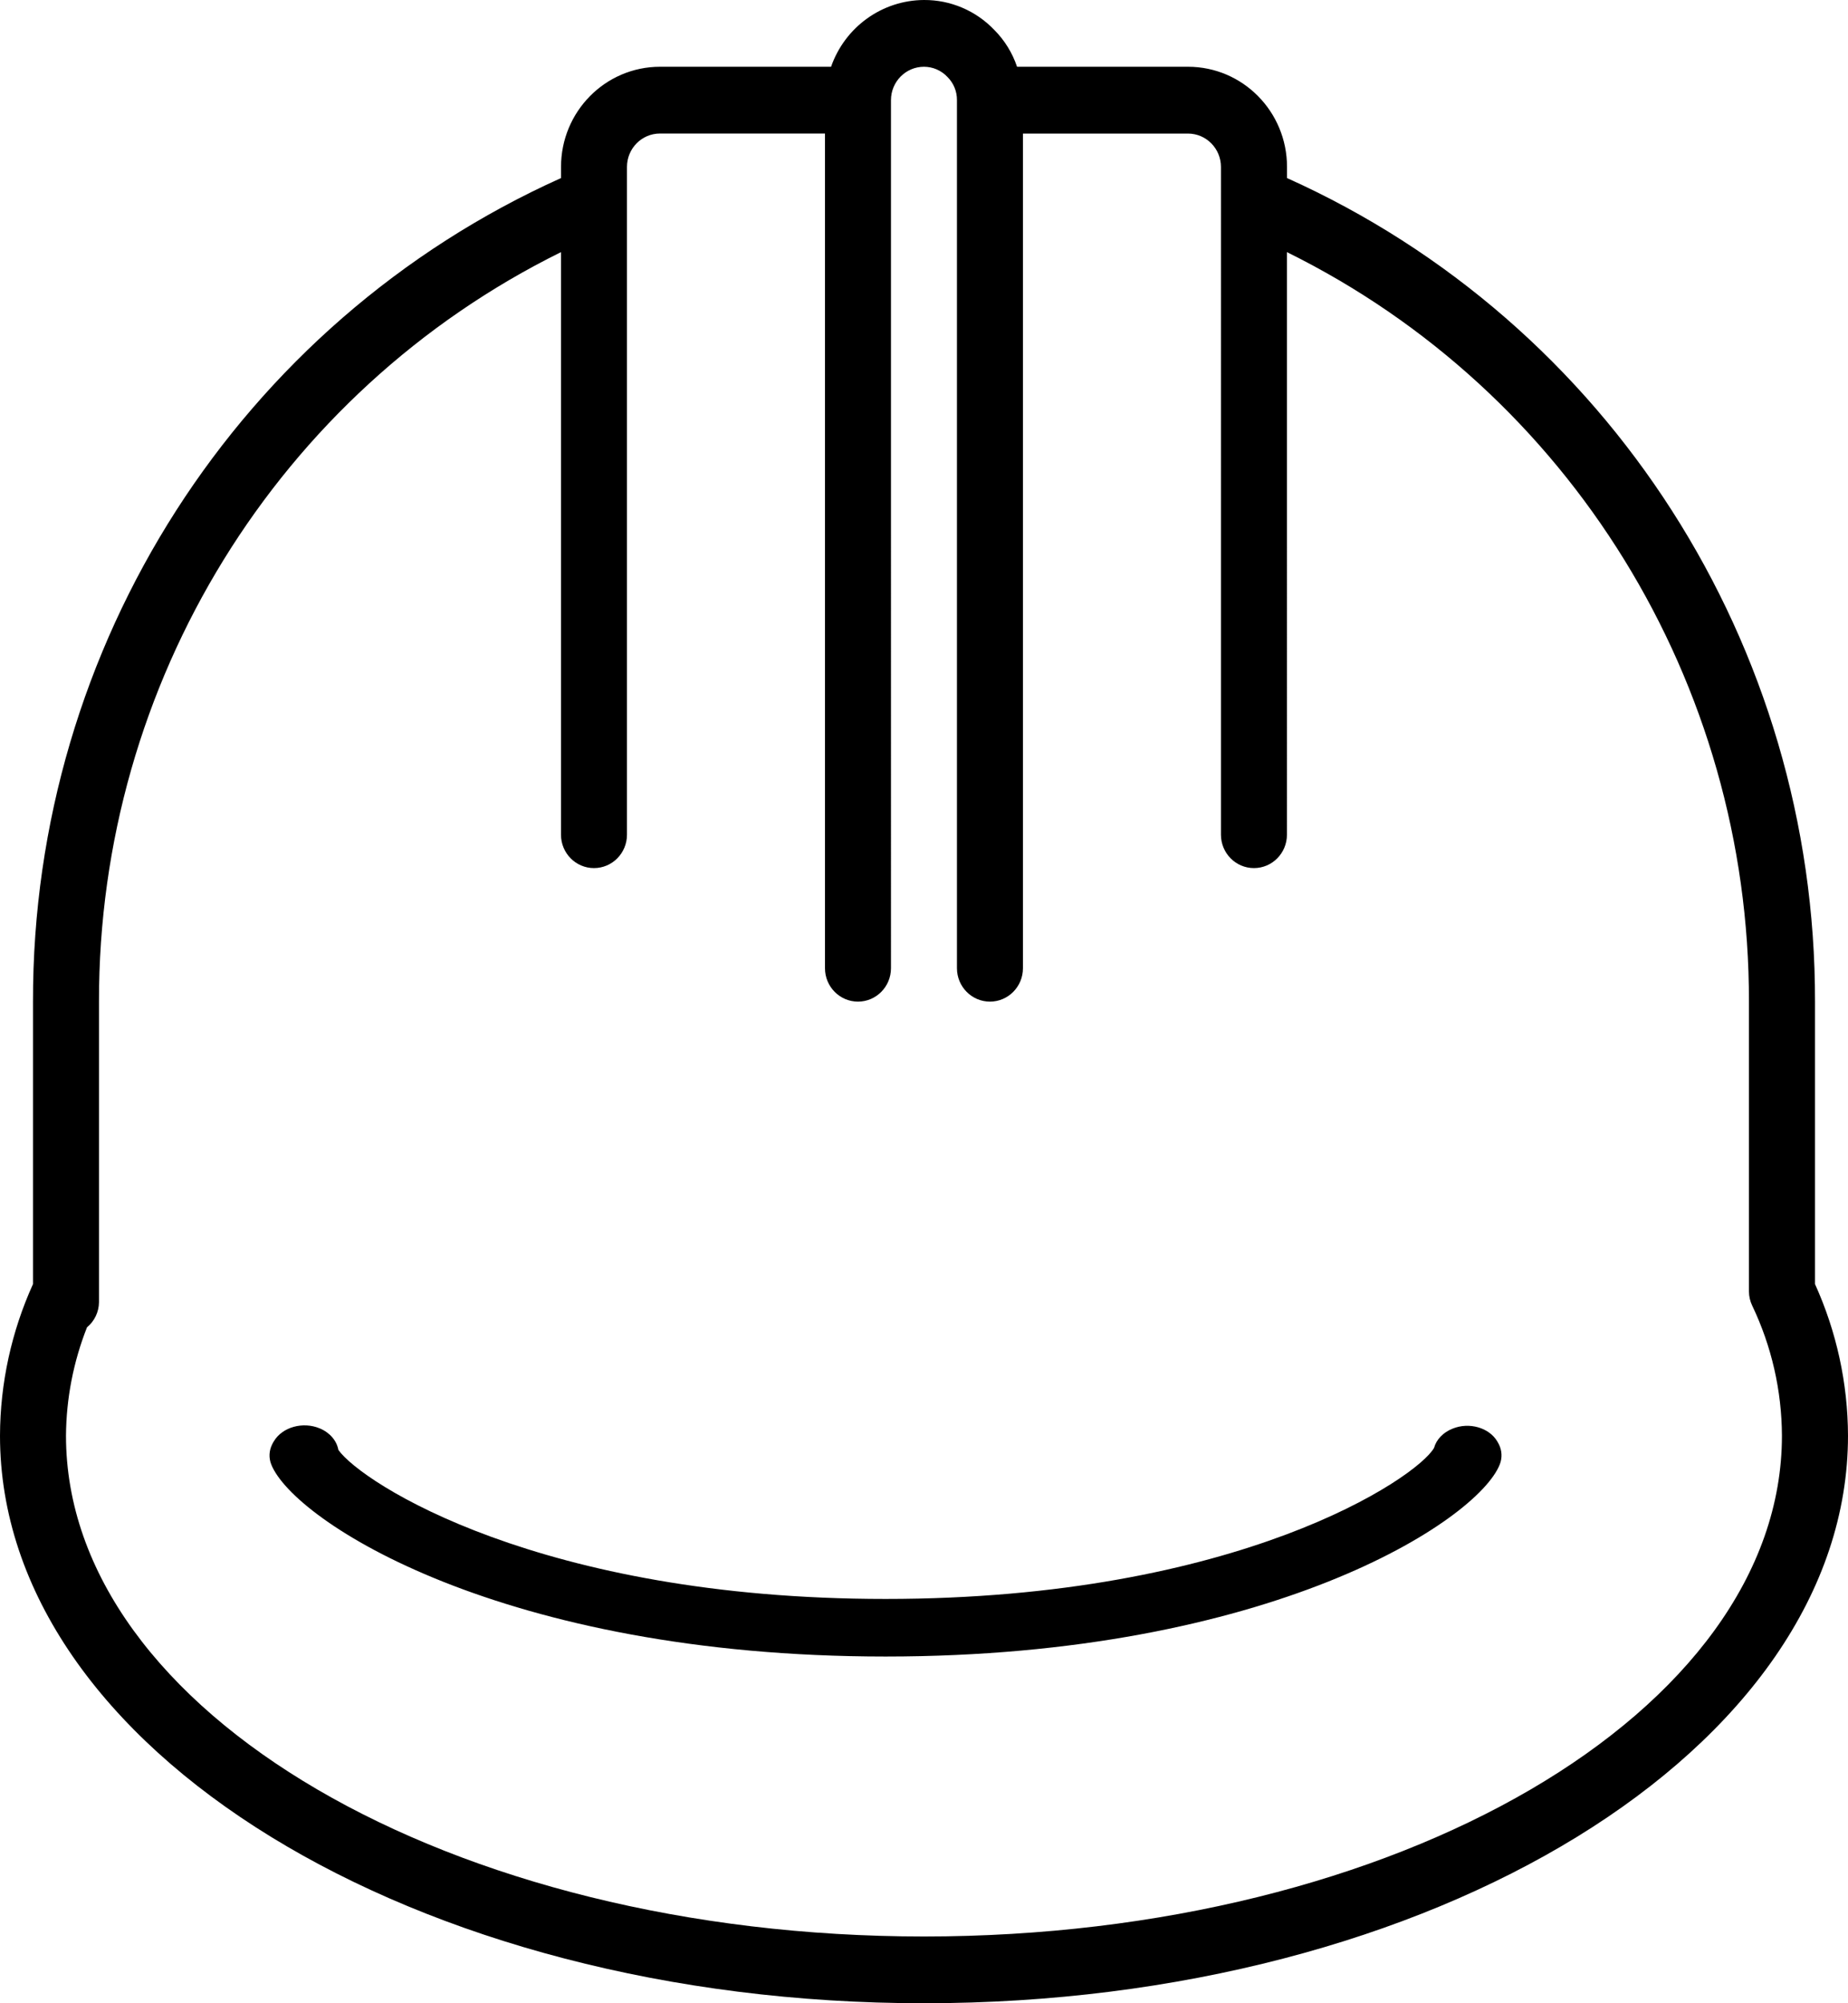
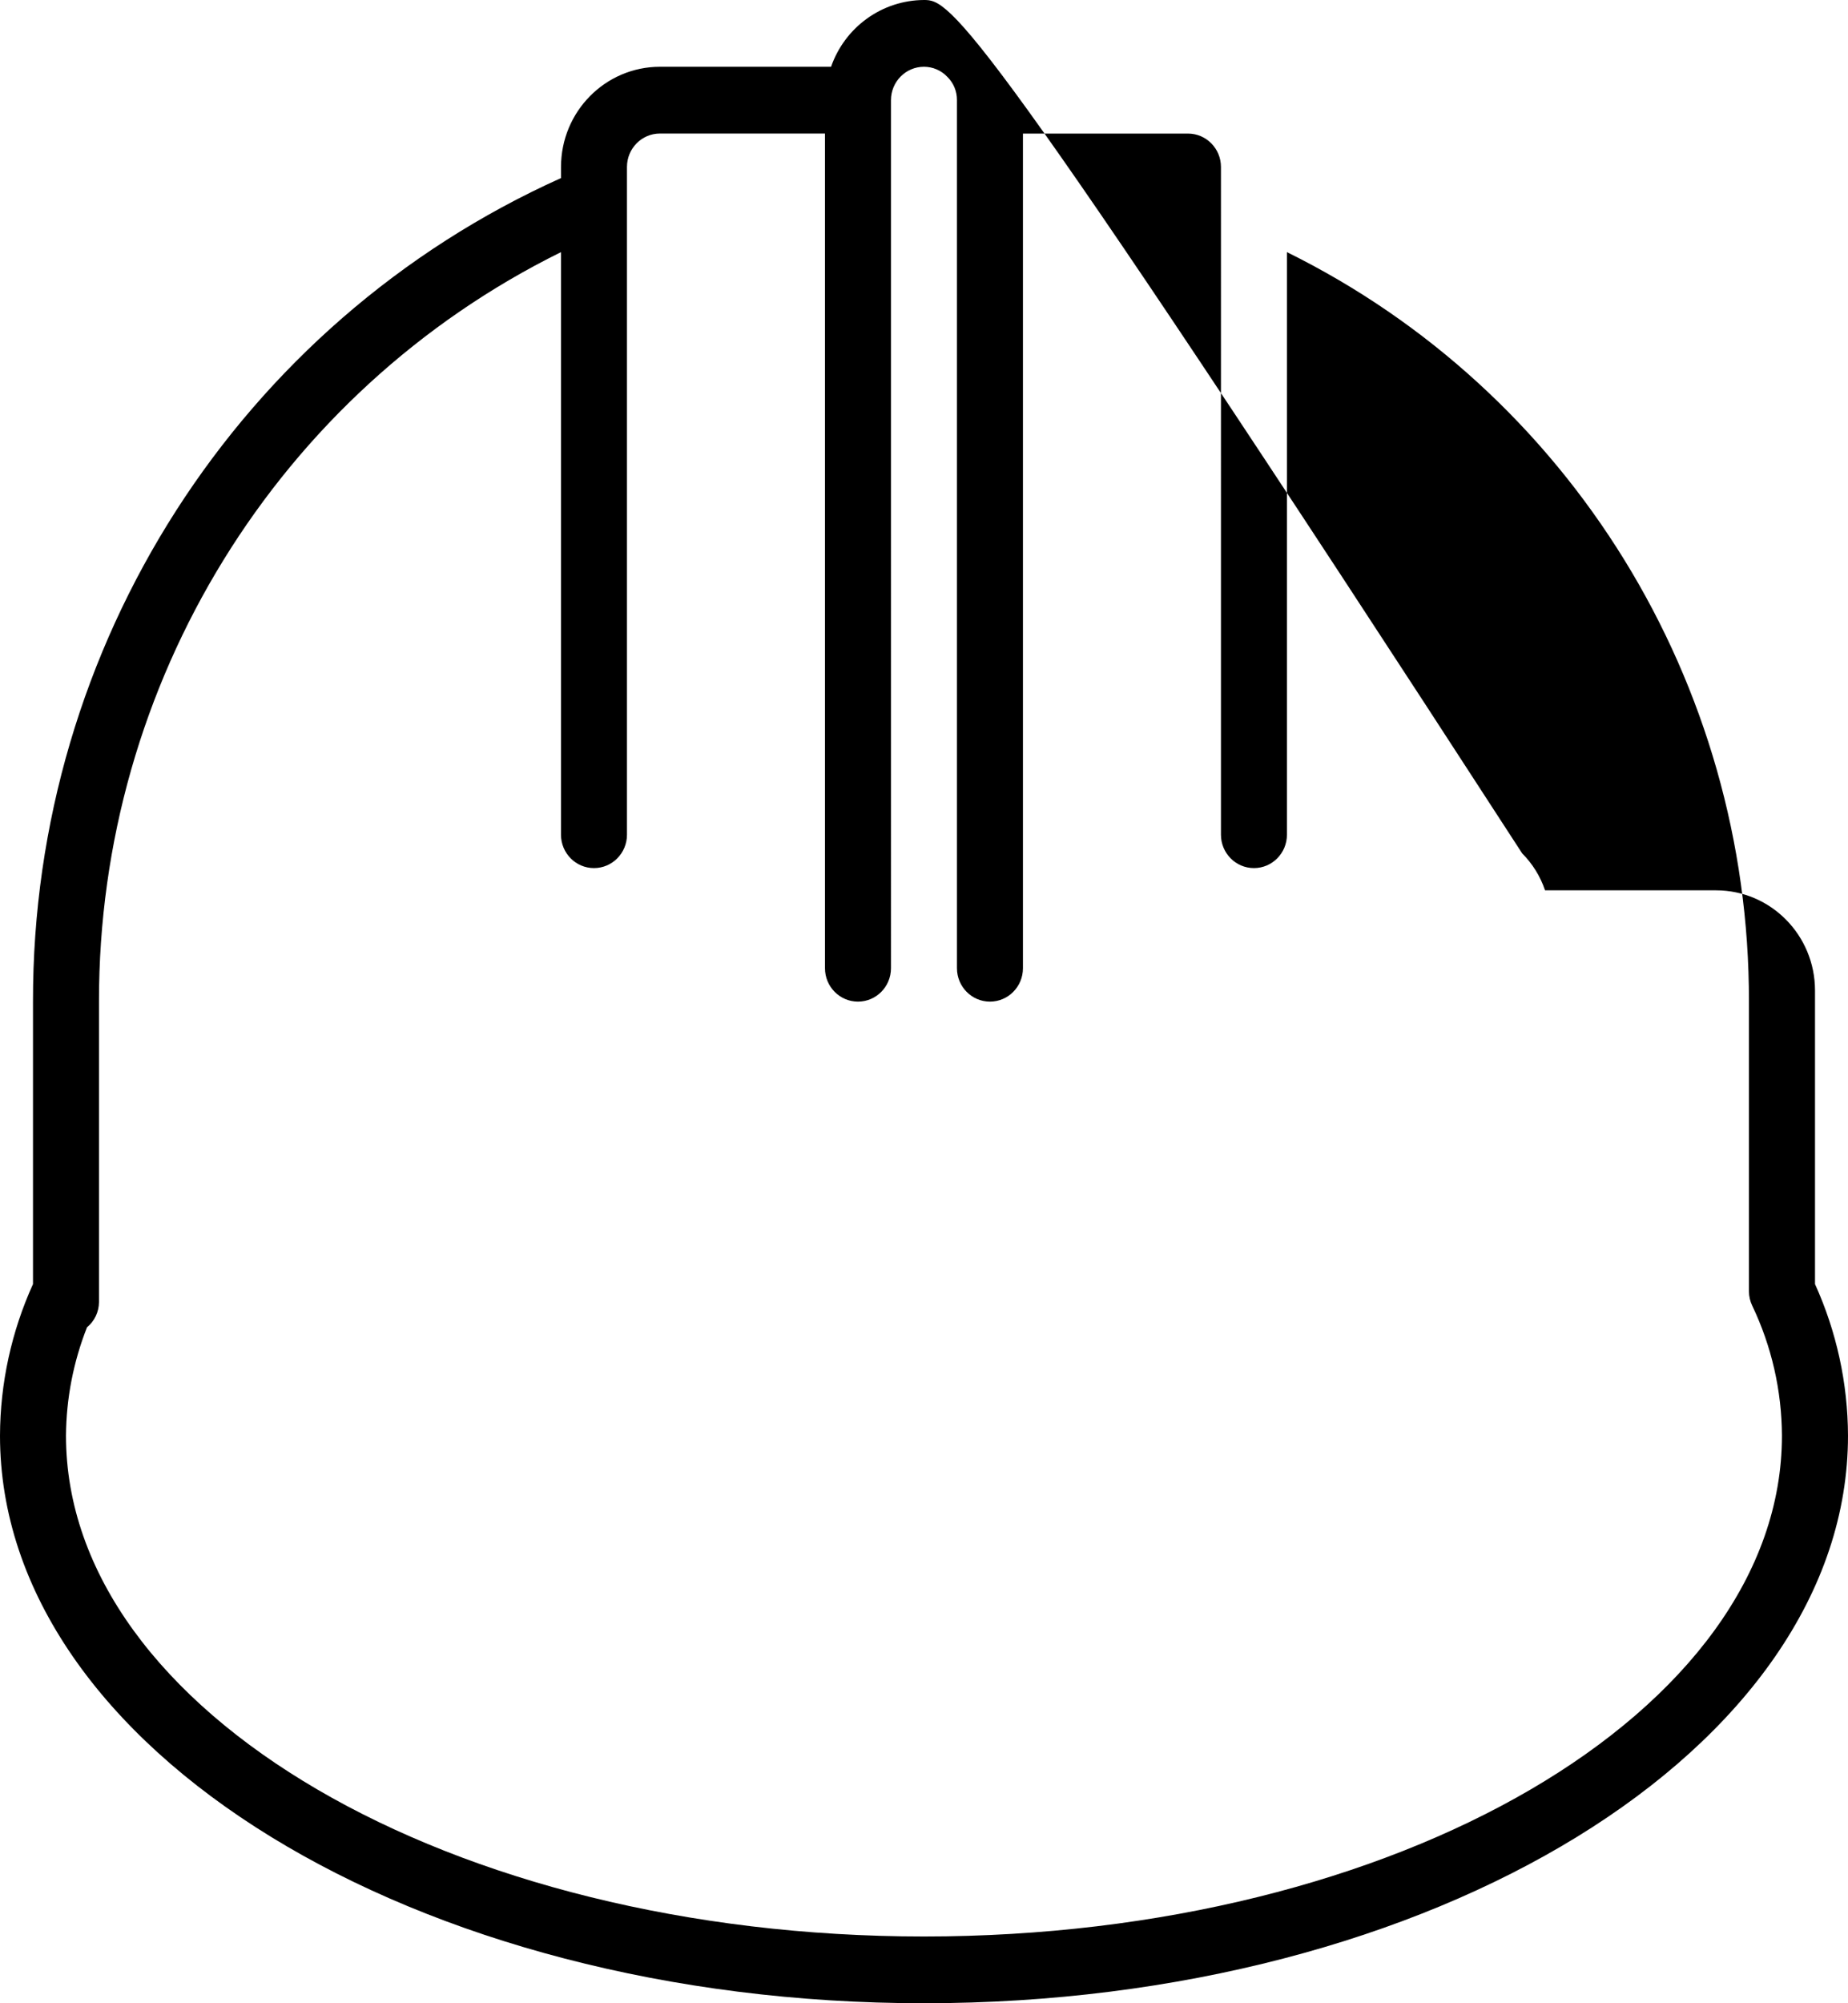
<svg xmlns="http://www.w3.org/2000/svg" width="48" height="52">
  <g fill="currentColor" fill-rule="nonzero">
-     <path d="M47.143 33.332v-7.332c.017-9.243-5.361-17.625-13.714-21.378v-.289c0-1.436-1.151-2.6-2.571-2.6h-4.441c-.122-.362-.325-.69-.594-.959C25.345.275 24.686-.004 24 0c-1.086.005-2.052.698-2.414 1.733h-4.443c-1.42 0-2.571 1.164-2.571 2.6v.289C6.218 8.375.841 16.757.857 26v7.332C.297 34.567.004 35.908 0 37.267 0 45.391 10.767 52 24 52s24-6.609 24-14.733c-.004-1.358-.297-2.7-.857-3.935zM24 50.267c-12.288 0-22.286-5.832-22.286-13.0.007-.964.192-1.918.546-2.813.195-.16.309-.4.311-.653v-7.8C2.559 17.727 7.218 10.173 14.571 6.545V21.667c0 .479.384.867.857.867.473 0 .857-.388.857-.867V4.333c0-.479.384-.867.857-.867h4.286V25.133c0 .479.384.867.857.867.473 0 .857-.388.857-.867V2.6c0-.479.384-.867.857-.867.231 0 .452.096.61.265.16.158.249.375.247.601V25.133c0 .479.384.867.857.867.473 0 .857-.388.857-.867V3.467h4.286c.473 0 .857.388.857.867V21.667c0 .479.384.867.857.867.473 0 .857-.388.857-.867V6.545c7.353 3.628 12.013 11.182 12 19.455v7.523c.001.129.03.255.086.371.503 1.052.766 2.205.771 3.373C46.286 44.435 36.288 50.267 24 50.267z" />
-     <path d="M38.888 37.412c-.214-.356-.729-.502-1.157-.328-.244.096-.422.28-.483.5-.441.778-5.079 3.921-14.247 3.921-8.972 0-13.605-3.011-14.212-3.868-.043-.241-.223-.45-.483-.559-.44-.184-.974-.034-1.193.335-.009.012-.035.061-.042.075-.084.167-.093.355-.025.527C7.628 39.483 13.046 43 23.001 43s15.373-3.517 15.954-4.986c.068-.172.059-.36-.025-.527-.007-.013-.033-.061-.042-.075z" />
+     <path d="M47.143 33.332v-7.332v-.289c0-1.436-1.151-2.6-2.571-2.6h-4.441c-.122-.362-.325-.69-.594-.959C25.345.275 24.686-.004 24 0c-1.086.005-2.052.698-2.414 1.733h-4.443c-1.42 0-2.571 1.164-2.571 2.6v.289C6.218 8.375.841 16.757.857 26v7.332C.297 34.567.004 35.908 0 37.267 0 45.391 10.767 52 24 52s24-6.609 24-14.733c-.004-1.358-.297-2.7-.857-3.935zM24 50.267c-12.288 0-22.286-5.832-22.286-13.0.007-.964.192-1.918.546-2.813.195-.16.309-.4.311-.653v-7.8C2.559 17.727 7.218 10.173 14.571 6.545V21.667c0 .479.384.867.857.867.473 0 .857-.388.857-.867V4.333c0-.479.384-.867.857-.867h4.286V25.133c0 .479.384.867.857.867.473 0 .857-.388.857-.867V2.6c0-.479.384-.867.857-.867.231 0 .452.096.61.265.16.158.249.375.247.601V25.133c0 .479.384.867.857.867.473 0 .857-.388.857-.867V3.467h4.286c.473 0 .857.388.857.867V21.667c0 .479.384.867.857.867.473 0 .857-.388.857-.867V6.545c7.353 3.628 12.013 11.182 12 19.455v7.523c.001.129.03.255.086.371.503 1.052.766 2.205.771 3.373C46.286 44.435 36.288 50.267 24 50.267z" />
  </g>
</svg>